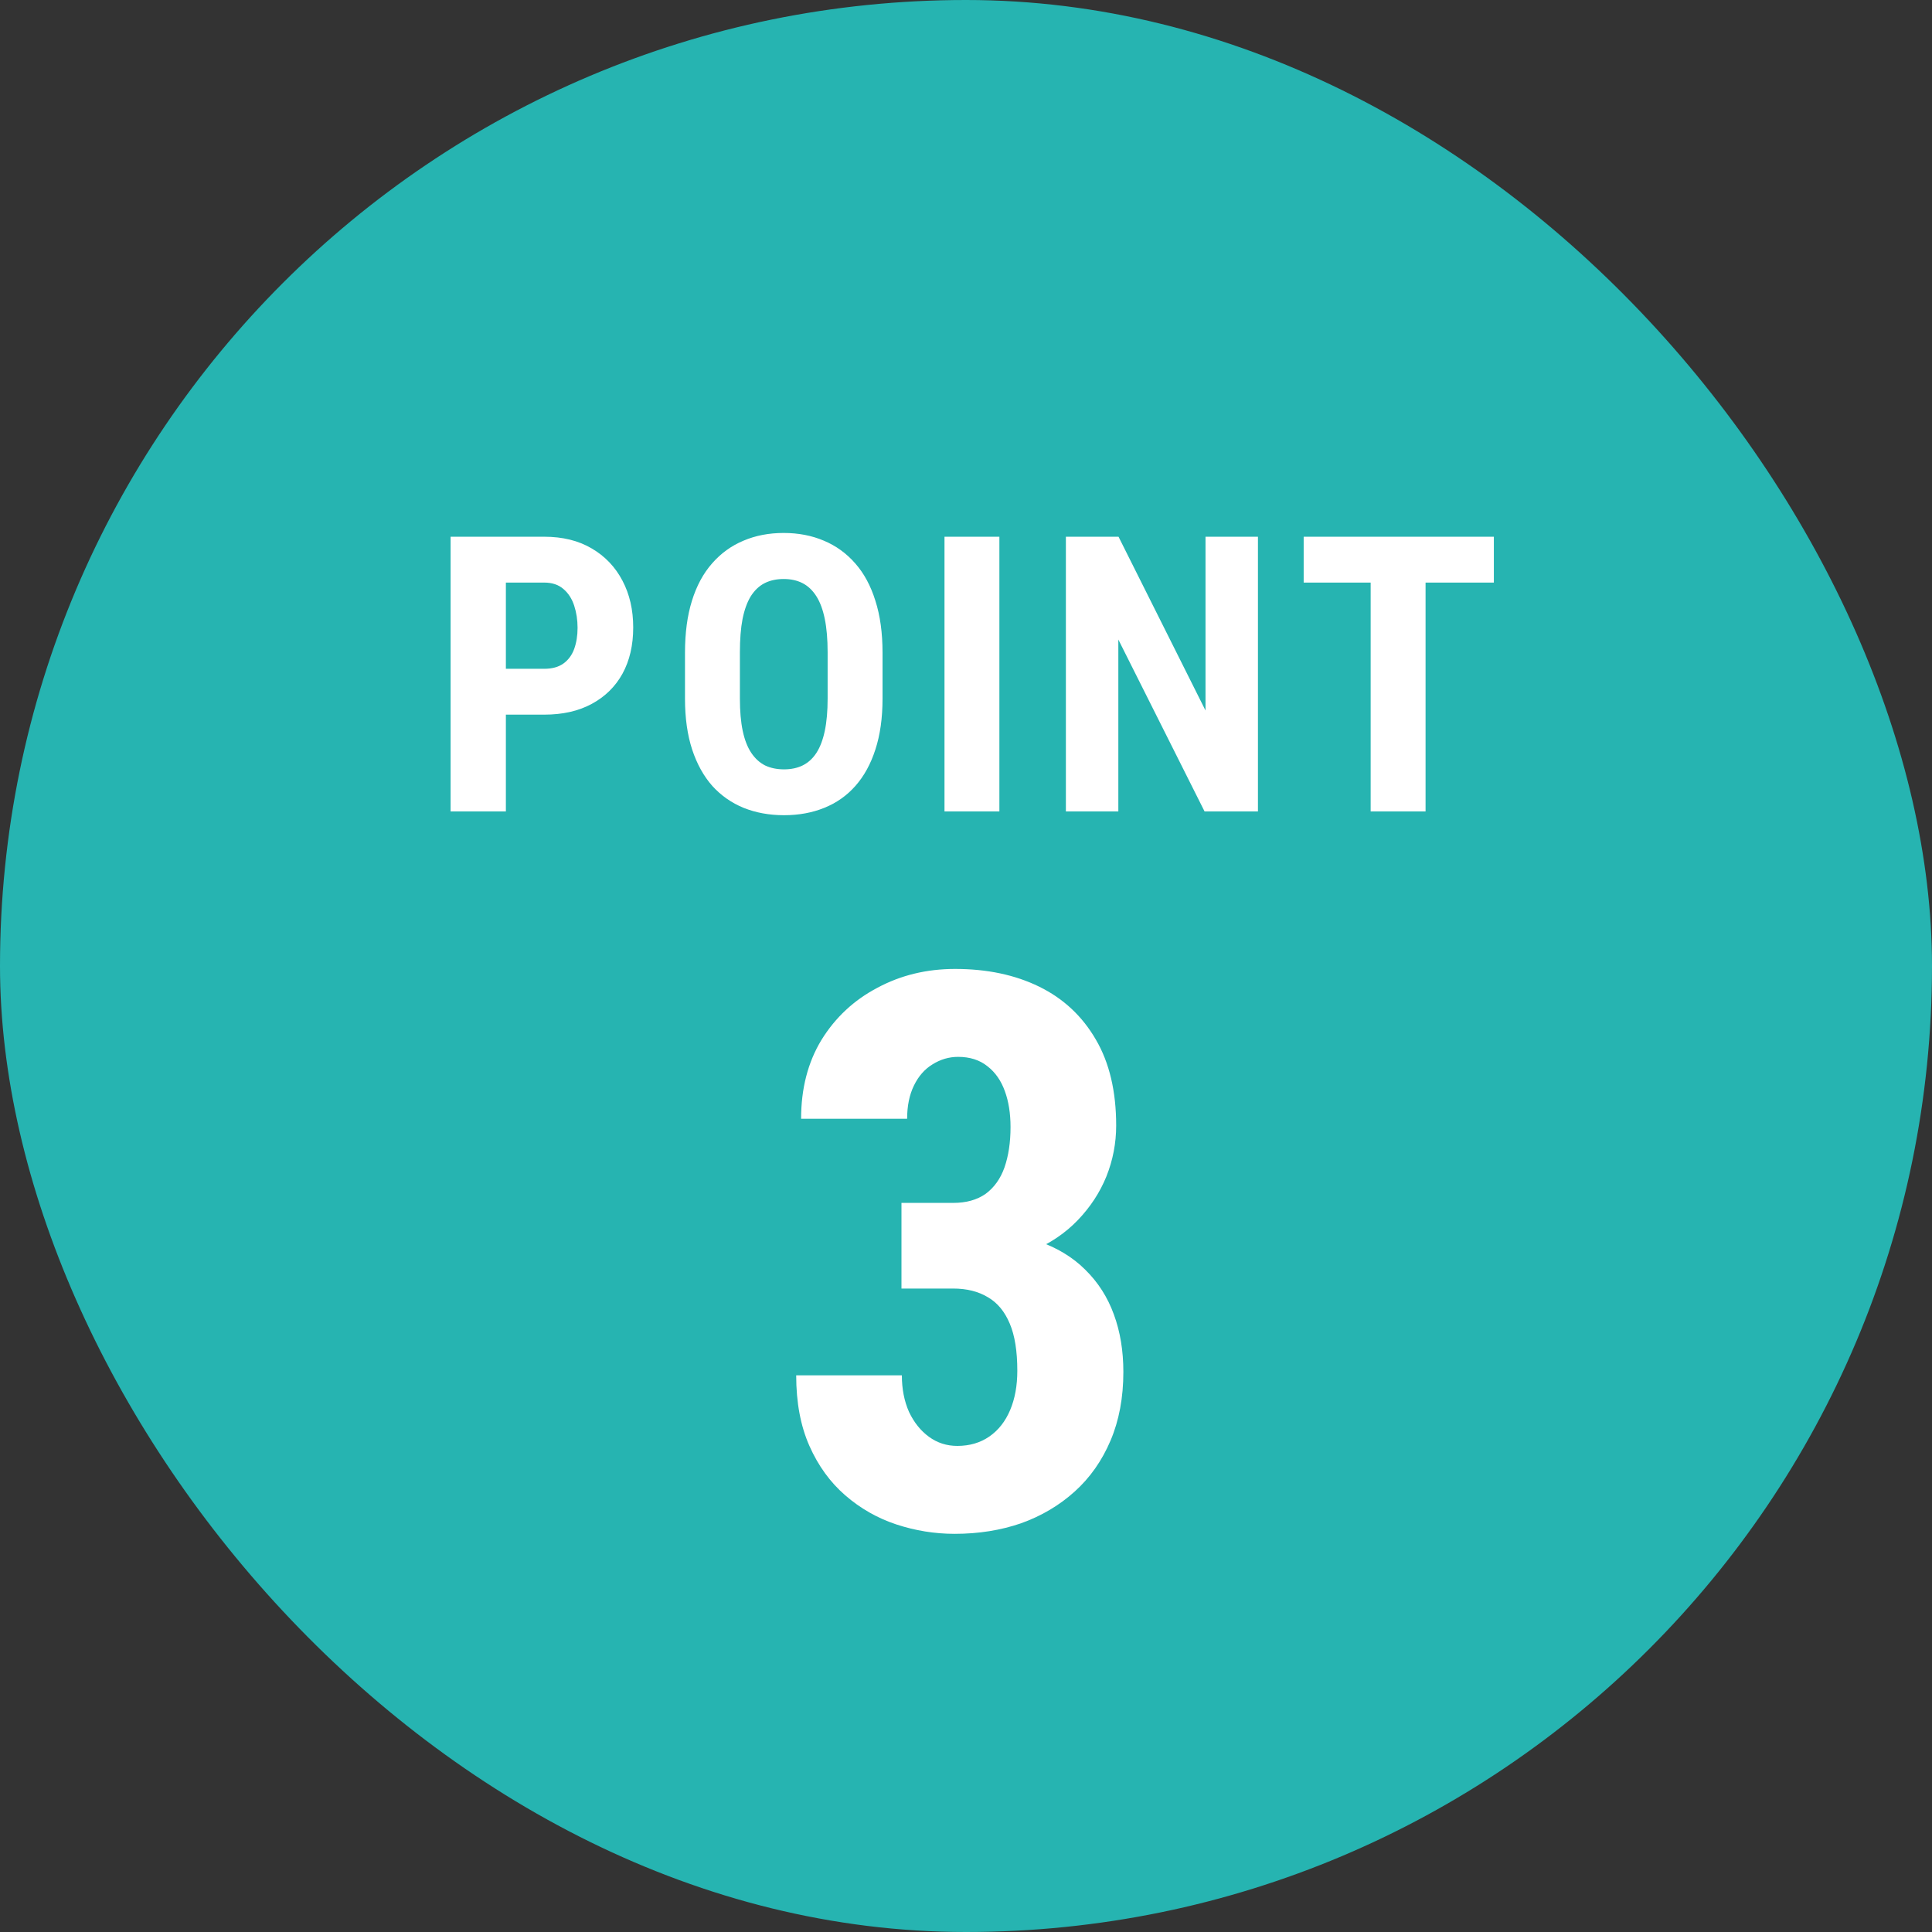
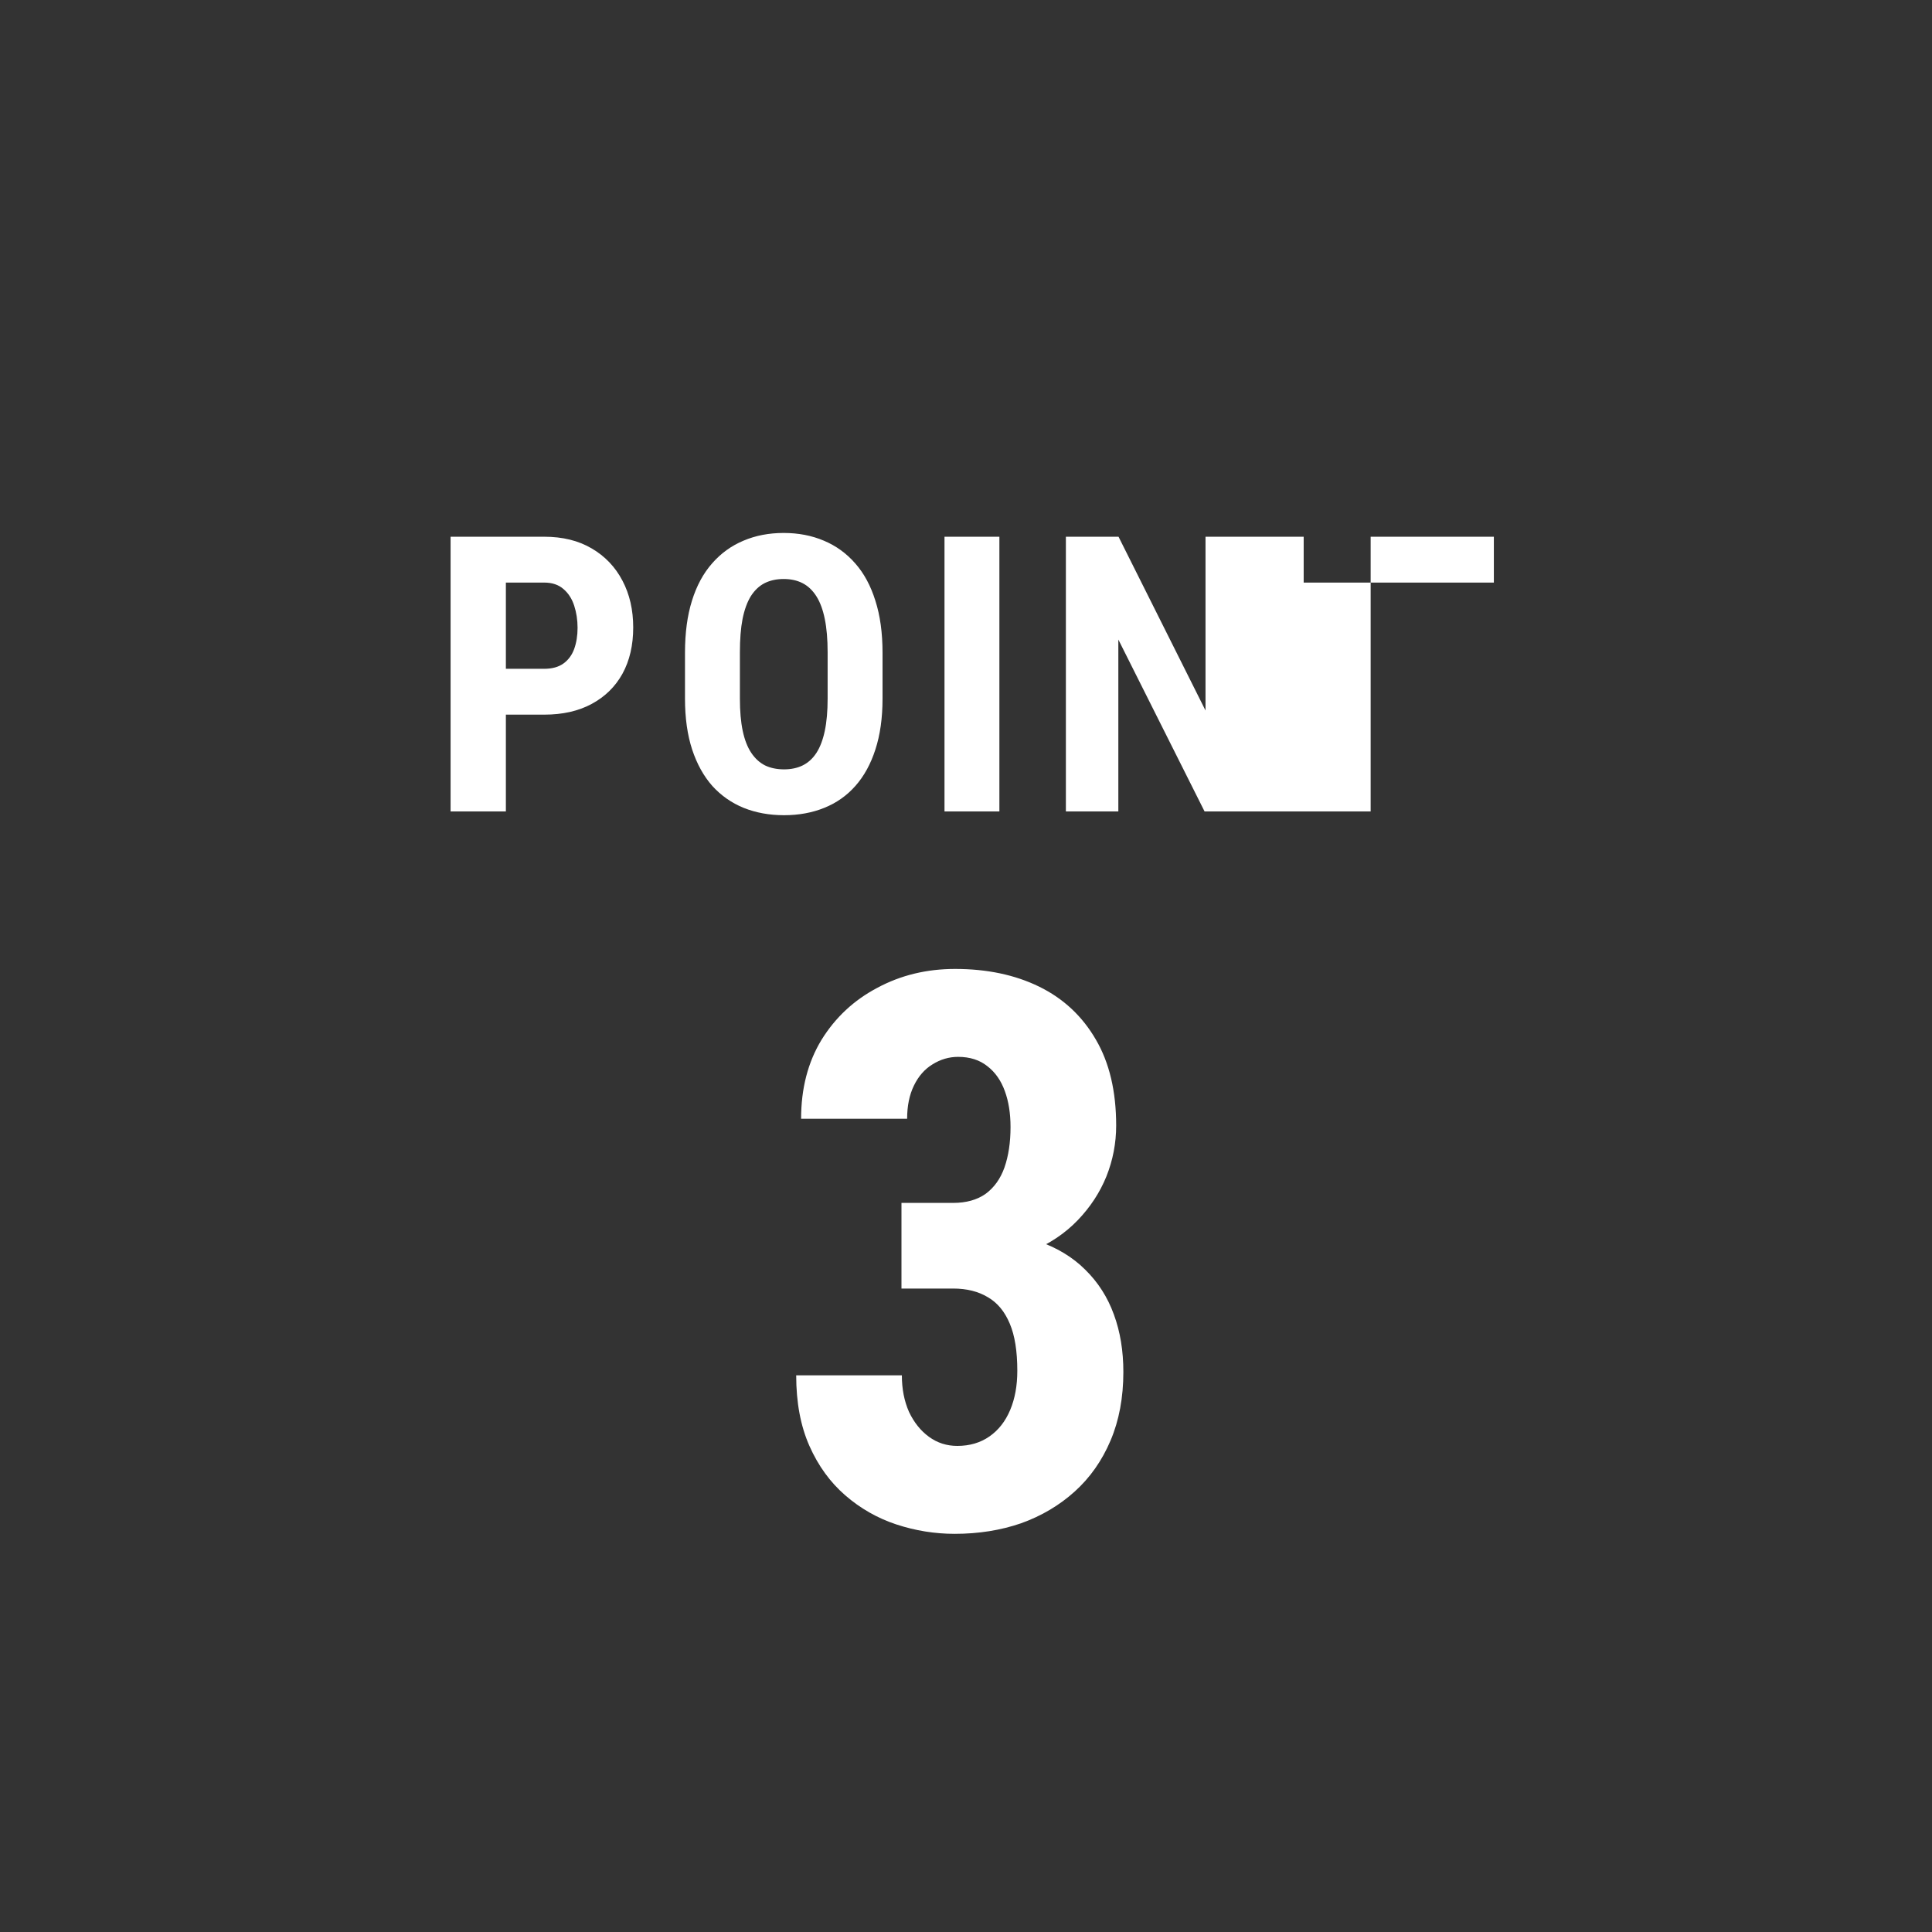
<svg xmlns="http://www.w3.org/2000/svg" width="100" height="100" viewBox="0 0 100 100" fill="none">
  <rect x="0" y="0" width="100" height="100" fill="#333333" stroke="none" />
-   <rect width="100" height="100" rx="50" fill="#26B4B1" />
-   <path d="M28.166 36.99H25.256V34.617H28.166C28.576 34.617 28.908 34.526 29.162 34.344C29.416 34.161 29.602 33.911 29.719 33.592C29.836 33.266 29.895 32.902 29.895 32.498C29.895 32.088 29.836 31.704 29.719 31.346C29.602 30.988 29.416 30.701 29.162 30.486C28.908 30.265 28.576 30.154 28.166 30.154H26.184V42H23.322V27.781H28.166C29.123 27.781 29.943 27.983 30.627 28.387C31.317 28.79 31.848 29.347 32.219 30.057C32.59 30.76 32.775 31.567 32.775 32.478C32.775 33.397 32.59 34.194 32.219 34.871C31.848 35.542 31.317 36.062 30.627 36.434C29.943 36.805 29.123 36.99 28.166 36.99ZM45.68 33.787V36.16C45.68 37.163 45.556 38.042 45.309 38.797C45.068 39.546 44.723 40.174 44.273 40.682C43.831 41.183 43.294 41.56 42.662 41.815C42.037 42.068 41.344 42.195 40.582 42.195C39.82 42.195 39.124 42.068 38.492 41.815C37.867 41.56 37.327 41.183 36.871 40.682C36.422 40.174 36.074 39.546 35.826 38.797C35.579 38.042 35.455 37.163 35.455 36.16V33.787C35.455 32.758 35.575 31.86 35.816 31.092C36.057 30.317 36.406 29.672 36.861 29.158C37.317 28.637 37.857 28.247 38.482 27.986C39.107 27.719 39.801 27.586 40.562 27.586C41.324 27.586 42.018 27.719 42.643 27.986C43.268 28.247 43.808 28.637 44.264 29.158C44.719 29.672 45.068 30.317 45.309 31.092C45.556 31.86 45.68 32.758 45.68 33.787ZM42.838 36.16V33.768C42.838 33.09 42.789 32.514 42.691 32.039C42.594 31.557 42.447 31.163 42.252 30.857C42.057 30.551 41.819 30.327 41.539 30.184C41.259 30.04 40.934 29.969 40.562 29.969C40.191 29.969 39.863 30.04 39.576 30.184C39.296 30.327 39.059 30.551 38.863 30.857C38.675 31.163 38.531 31.557 38.434 32.039C38.342 32.514 38.297 33.09 38.297 33.768V36.16C38.297 36.811 38.346 37.368 38.443 37.83C38.541 38.292 38.688 38.67 38.883 38.963C39.078 39.256 39.316 39.474 39.596 39.617C39.882 39.754 40.211 39.822 40.582 39.822C40.947 39.822 41.269 39.754 41.549 39.617C41.835 39.474 42.073 39.256 42.262 38.963C42.45 38.67 42.594 38.292 42.691 37.83C42.789 37.368 42.838 36.811 42.838 36.16ZM51.728 27.781V42H48.887V27.781H51.728ZM65.111 27.781V42H62.348L57.885 33.103V42H55.17V27.781H57.895L62.397 36.775V27.781H65.111ZM73.787 27.781V42H70.945V27.781H73.787ZM77.322 27.781V30.154H67.478V27.781H77.322ZM46.66 62.262H49.336C50.013 62.262 50.573 62.105 51.016 61.793C51.458 61.467 51.784 61.012 51.992 60.426C52.2 59.827 52.305 59.13 52.305 58.336C52.305 57.633 52.207 57.014 52.012 56.48C51.816 55.934 51.517 55.504 51.113 55.191C50.71 54.866 50.202 54.703 49.59 54.703C49.121 54.703 48.678 54.833 48.262 55.094C47.858 55.341 47.539 55.706 47.305 56.188C47.07 56.669 46.953 57.242 46.953 57.906H41.465C41.465 56.344 41.816 54.983 42.52 53.824C43.236 52.665 44.199 51.767 45.41 51.129C46.621 50.478 47.962 50.152 49.434 50.152C51.087 50.152 52.539 50.458 53.789 51.07C55.039 51.682 56.016 52.594 56.719 53.805C57.422 55.003 57.773 56.487 57.773 58.258C57.773 59.169 57.604 60.048 57.266 60.895C56.927 61.728 56.432 62.483 55.781 63.16C55.13 63.837 54.336 64.371 53.398 64.762C52.461 65.152 51.4 65.348 50.215 65.348H46.66V62.262ZM46.66 66.695V63.707H50.215C51.556 63.707 52.721 63.883 53.711 64.234C54.7 64.573 55.521 65.068 56.172 65.719C56.836 66.37 57.331 67.144 57.656 68.043C57.982 68.928 58.145 69.918 58.145 71.012C58.145 72.34 57.923 73.525 57.48 74.566C57.038 75.608 56.419 76.487 55.625 77.203C54.831 77.919 53.906 78.466 52.852 78.844C51.797 79.208 50.651 79.391 49.414 79.391C48.385 79.391 47.376 79.228 46.387 78.902C45.41 78.577 44.531 78.076 43.75 77.398C42.969 76.721 42.35 75.868 41.895 74.84C41.439 73.811 41.211 72.594 41.211 71.188H46.68C46.68 71.891 46.803 72.522 47.051 73.082C47.311 73.629 47.656 74.059 48.086 74.371C48.516 74.684 49.004 74.84 49.551 74.84C50.189 74.84 50.742 74.677 51.211 74.352C51.68 74.026 52.038 73.57 52.285 72.984C52.533 72.398 52.656 71.721 52.656 70.953C52.656 69.938 52.526 69.124 52.266 68.512C52.005 67.887 51.628 67.431 51.133 67.144C50.638 66.845 50.039 66.695 49.336 66.695H46.66Z" fill="white" />
+   <path d="M28.166 36.99H25.256V34.617H28.166C28.576 34.617 28.908 34.526 29.162 34.344C29.416 34.161 29.602 33.911 29.719 33.592C29.836 33.266 29.895 32.902 29.895 32.498C29.895 32.088 29.836 31.704 29.719 31.346C29.602 30.988 29.416 30.701 29.162 30.486C28.908 30.265 28.576 30.154 28.166 30.154H26.184V42H23.322V27.781H28.166C29.123 27.781 29.943 27.983 30.627 28.387C31.317 28.79 31.848 29.347 32.219 30.057C32.59 30.76 32.775 31.567 32.775 32.478C32.775 33.397 32.59 34.194 32.219 34.871C31.848 35.542 31.317 36.062 30.627 36.434C29.943 36.805 29.123 36.99 28.166 36.99ZM45.68 33.787V36.16C45.68 37.163 45.556 38.042 45.309 38.797C45.068 39.546 44.723 40.174 44.273 40.682C43.831 41.183 43.294 41.56 42.662 41.815C42.037 42.068 41.344 42.195 40.582 42.195C39.82 42.195 39.124 42.068 38.492 41.815C37.867 41.56 37.327 41.183 36.871 40.682C36.422 40.174 36.074 39.546 35.826 38.797C35.579 38.042 35.455 37.163 35.455 36.16V33.787C35.455 32.758 35.575 31.86 35.816 31.092C36.057 30.317 36.406 29.672 36.861 29.158C37.317 28.637 37.857 28.247 38.482 27.986C39.107 27.719 39.801 27.586 40.562 27.586C41.324 27.586 42.018 27.719 42.643 27.986C43.268 28.247 43.808 28.637 44.264 29.158C44.719 29.672 45.068 30.317 45.309 31.092C45.556 31.86 45.68 32.758 45.68 33.787ZM42.838 36.16V33.768C42.838 33.09 42.789 32.514 42.691 32.039C42.594 31.557 42.447 31.163 42.252 30.857C42.057 30.551 41.819 30.327 41.539 30.184C41.259 30.04 40.934 29.969 40.562 29.969C40.191 29.969 39.863 30.04 39.576 30.184C39.296 30.327 39.059 30.551 38.863 30.857C38.675 31.163 38.531 31.557 38.434 32.039C38.342 32.514 38.297 33.09 38.297 33.768V36.16C38.297 36.811 38.346 37.368 38.443 37.83C38.541 38.292 38.688 38.67 38.883 38.963C39.078 39.256 39.316 39.474 39.596 39.617C39.882 39.754 40.211 39.822 40.582 39.822C40.947 39.822 41.269 39.754 41.549 39.617C41.835 39.474 42.073 39.256 42.262 38.963C42.45 38.67 42.594 38.292 42.691 37.83C42.789 37.368 42.838 36.811 42.838 36.16ZM51.728 27.781V42H48.887V27.781H51.728ZM65.111 27.781V42H62.348L57.885 33.103V42H55.17V27.781H57.895L62.397 36.775V27.781H65.111ZV42H70.945V27.781H73.787ZM77.322 27.781V30.154H67.478V27.781H77.322ZM46.66 62.262H49.336C50.013 62.262 50.573 62.105 51.016 61.793C51.458 61.467 51.784 61.012 51.992 60.426C52.2 59.827 52.305 59.13 52.305 58.336C52.305 57.633 52.207 57.014 52.012 56.48C51.816 55.934 51.517 55.504 51.113 55.191C50.71 54.866 50.202 54.703 49.59 54.703C49.121 54.703 48.678 54.833 48.262 55.094C47.858 55.341 47.539 55.706 47.305 56.188C47.07 56.669 46.953 57.242 46.953 57.906H41.465C41.465 56.344 41.816 54.983 42.52 53.824C43.236 52.665 44.199 51.767 45.41 51.129C46.621 50.478 47.962 50.152 49.434 50.152C51.087 50.152 52.539 50.458 53.789 51.07C55.039 51.682 56.016 52.594 56.719 53.805C57.422 55.003 57.773 56.487 57.773 58.258C57.773 59.169 57.604 60.048 57.266 60.895C56.927 61.728 56.432 62.483 55.781 63.16C55.13 63.837 54.336 64.371 53.398 64.762C52.461 65.152 51.4 65.348 50.215 65.348H46.66V62.262ZM46.66 66.695V63.707H50.215C51.556 63.707 52.721 63.883 53.711 64.234C54.7 64.573 55.521 65.068 56.172 65.719C56.836 66.37 57.331 67.144 57.656 68.043C57.982 68.928 58.145 69.918 58.145 71.012C58.145 72.34 57.923 73.525 57.48 74.566C57.038 75.608 56.419 76.487 55.625 77.203C54.831 77.919 53.906 78.466 52.852 78.844C51.797 79.208 50.651 79.391 49.414 79.391C48.385 79.391 47.376 79.228 46.387 78.902C45.41 78.577 44.531 78.076 43.75 77.398C42.969 76.721 42.35 75.868 41.895 74.84C41.439 73.811 41.211 72.594 41.211 71.188H46.68C46.68 71.891 46.803 72.522 47.051 73.082C47.311 73.629 47.656 74.059 48.086 74.371C48.516 74.684 49.004 74.84 49.551 74.84C50.189 74.84 50.742 74.677 51.211 74.352C51.68 74.026 52.038 73.57 52.285 72.984C52.533 72.398 52.656 71.721 52.656 70.953C52.656 69.938 52.526 69.124 52.266 68.512C52.005 67.887 51.628 67.431 51.133 67.144C50.638 66.845 50.039 66.695 49.336 66.695H46.66Z" fill="white" />
</svg>